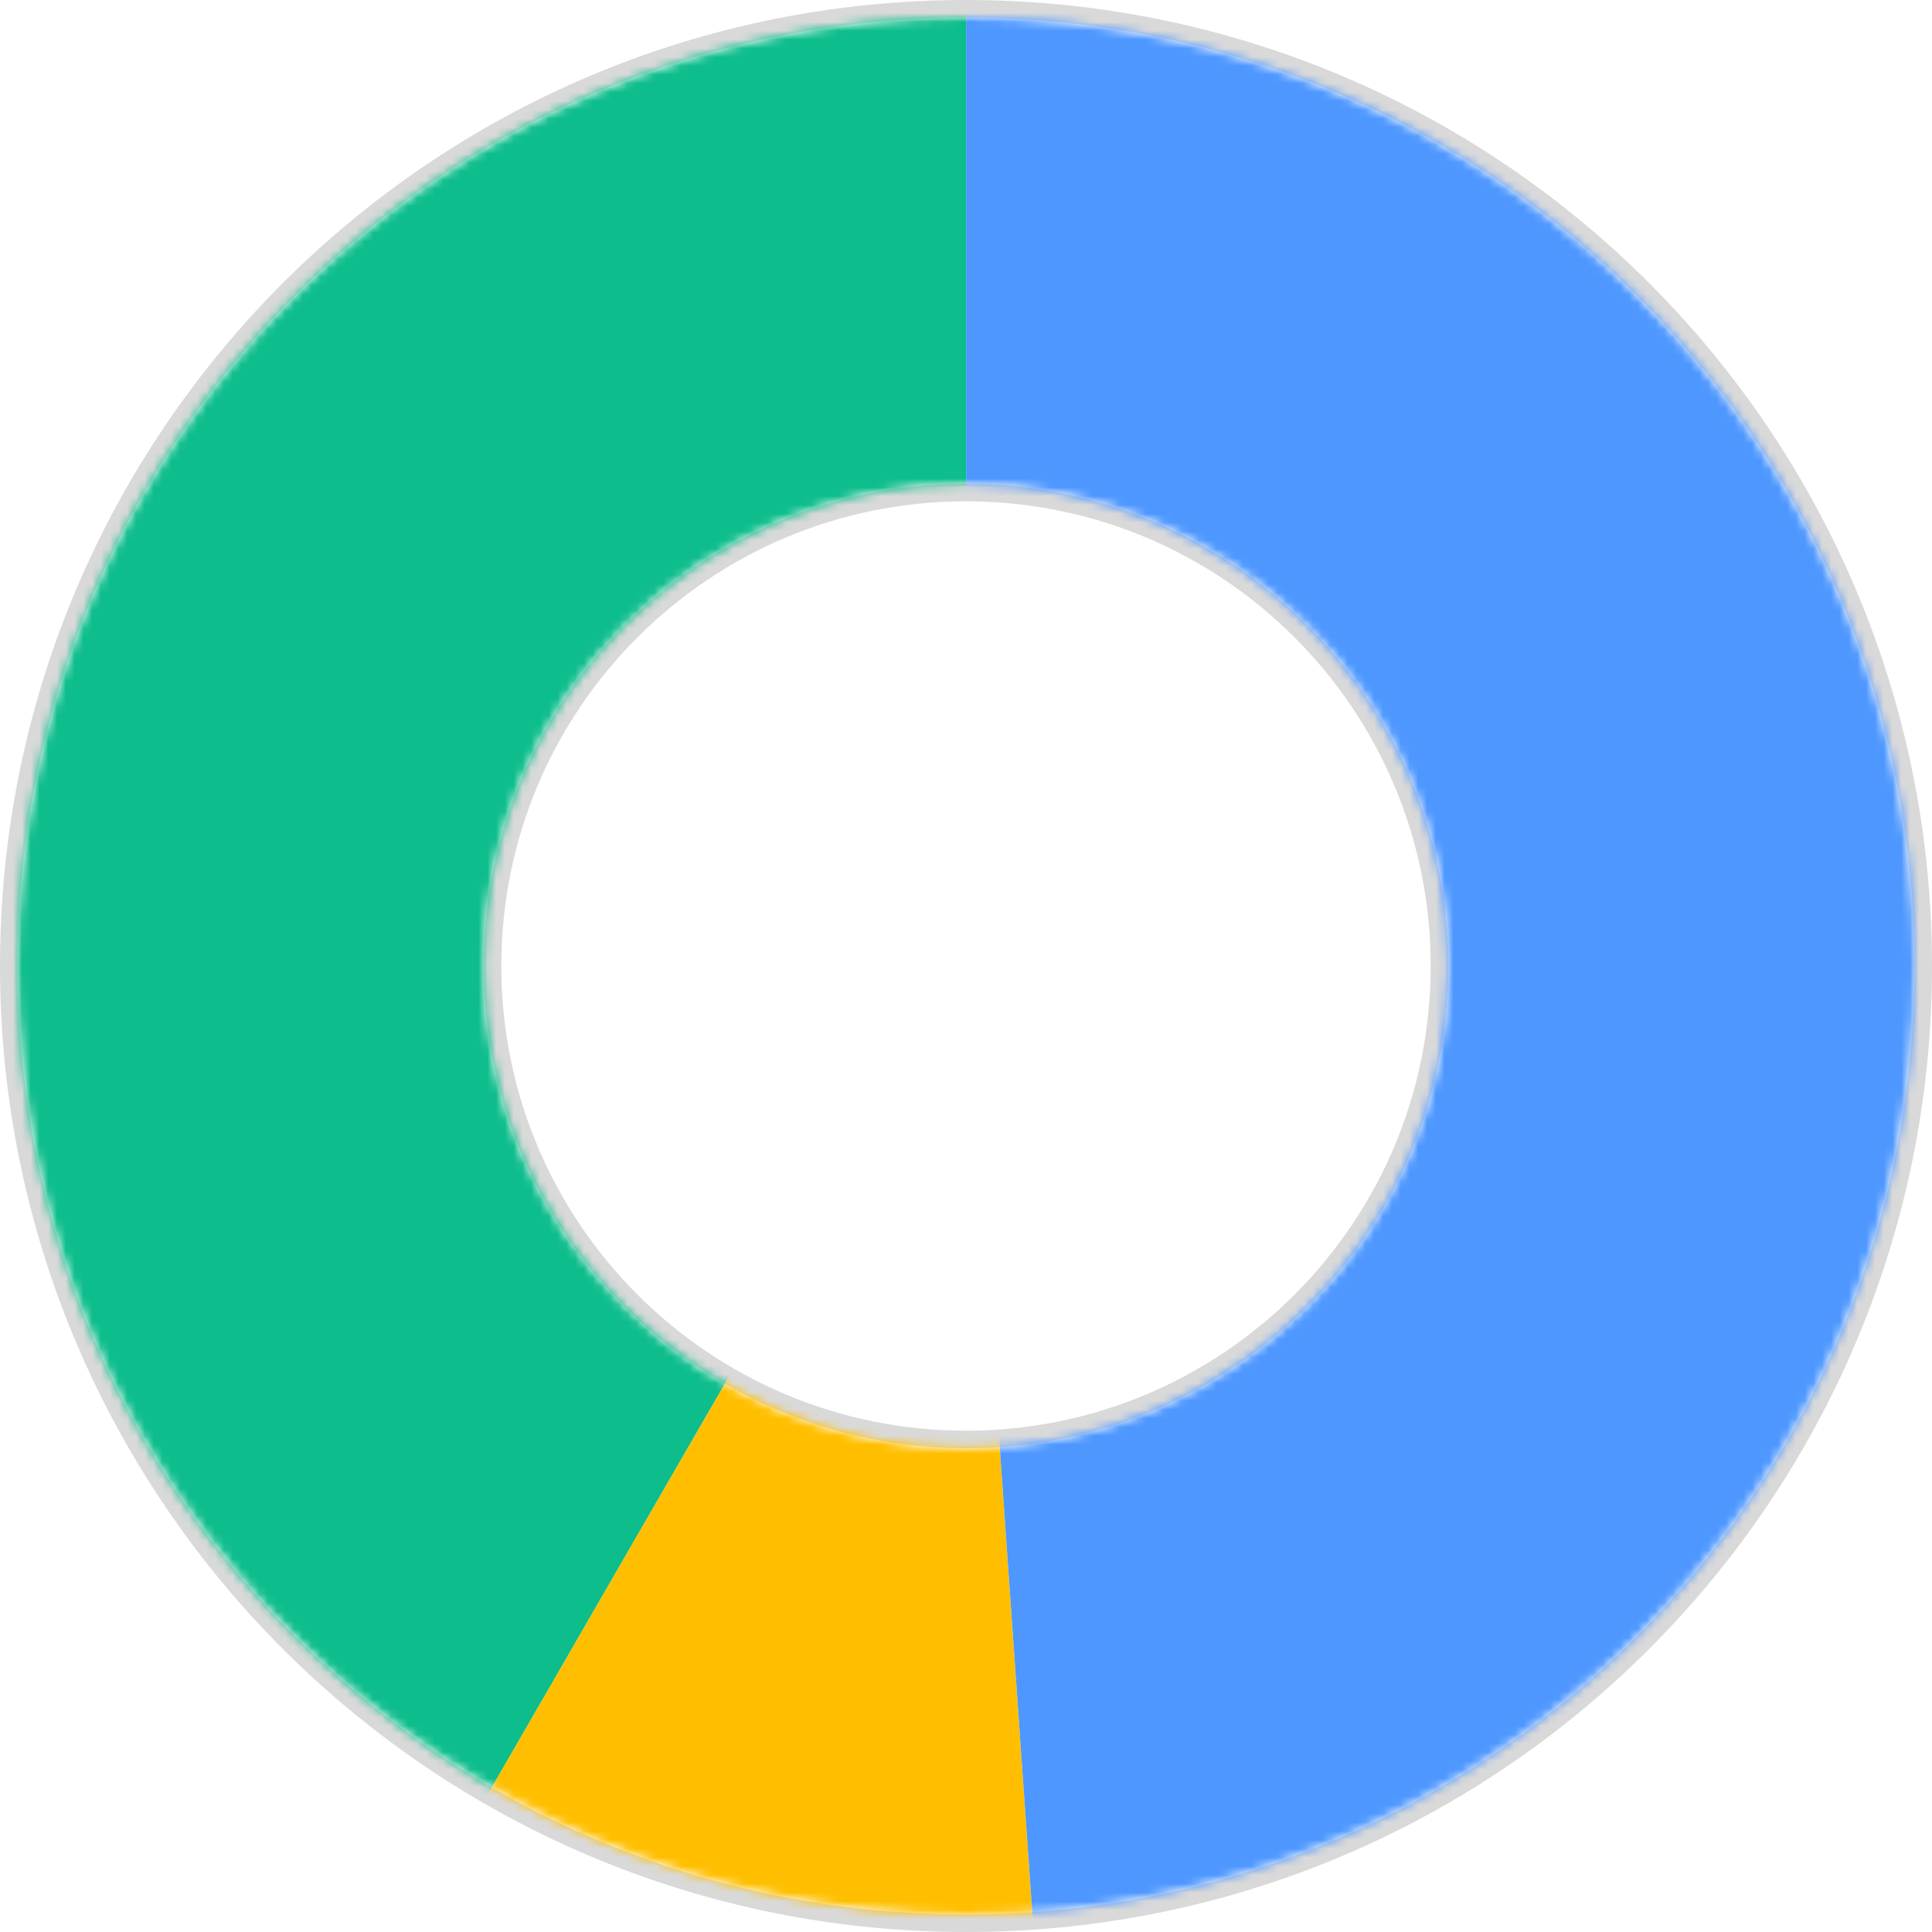
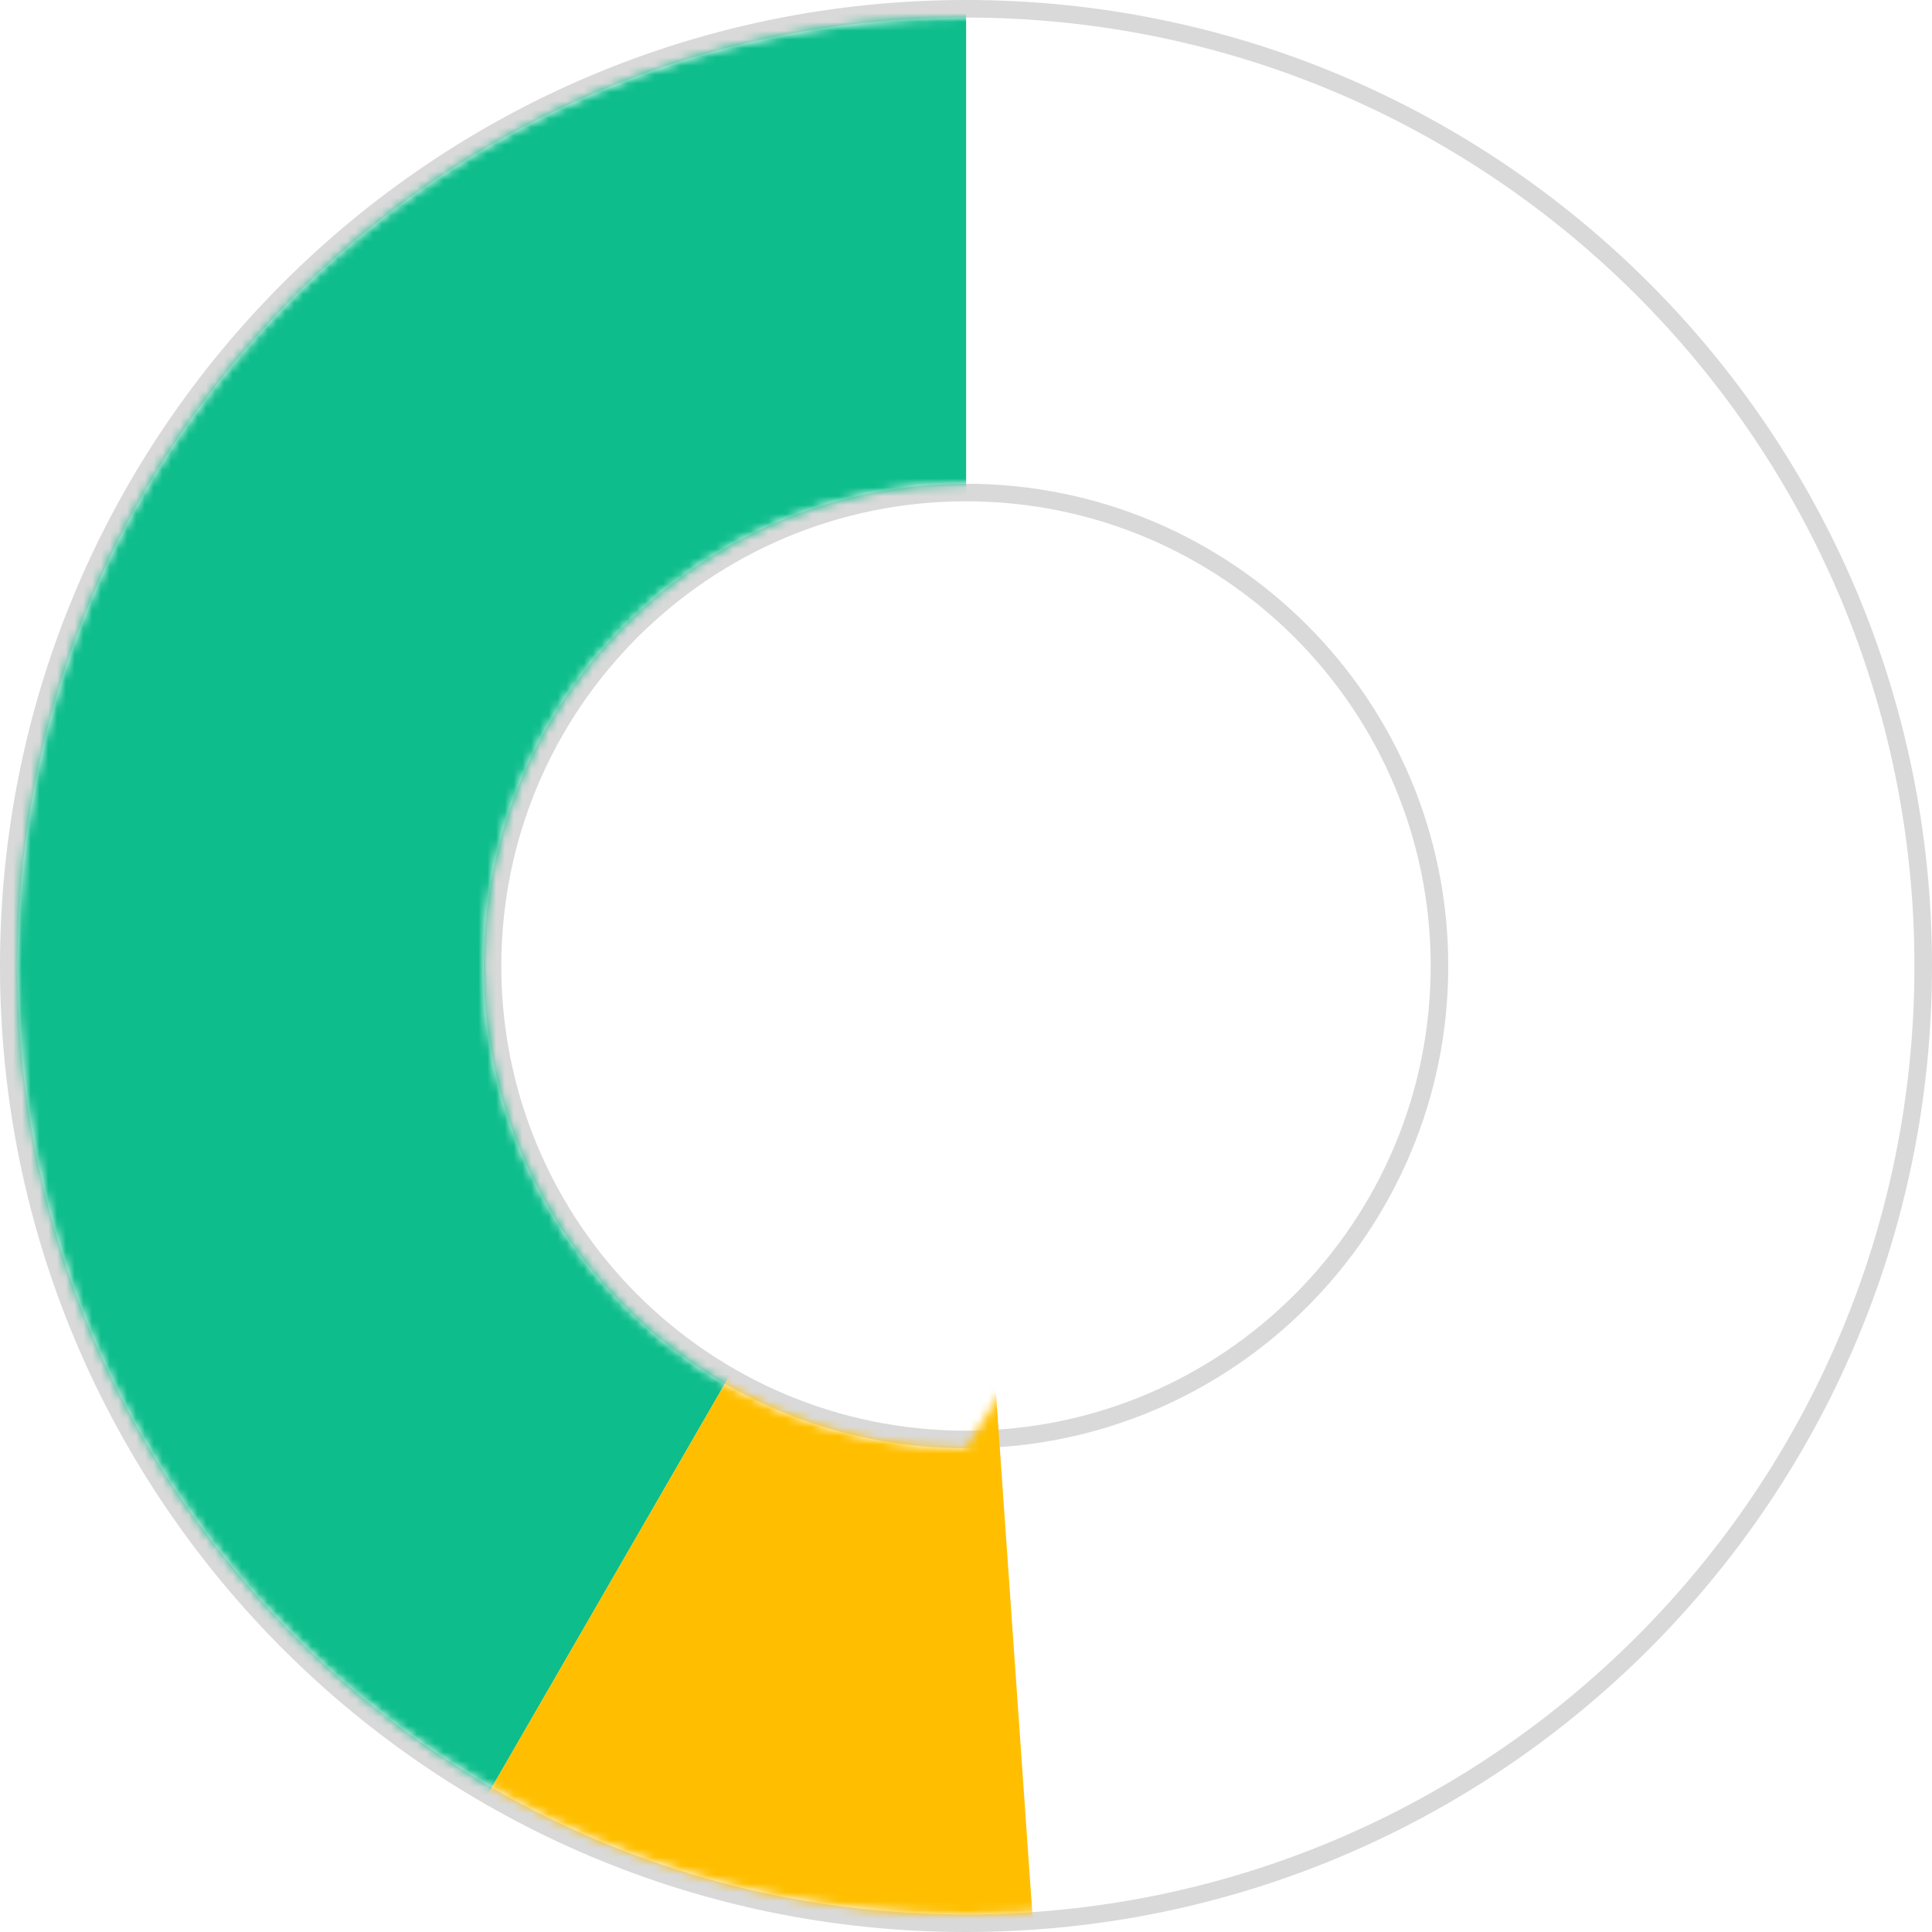
<svg xmlns="http://www.w3.org/2000/svg" xmlns:xlink="http://www.w3.org/1999/xlink" width="220px" height="220px" viewBox="0 0 220 220" version="1.1">
  <title>Expenses Graph</title>
  <defs>
-     <path d="M108,0 C167.647,0 216,48.353 216,108 C216,167.647 167.647,216 108,216 C48.353,216 0,167.647 0,108 C0,48.353 48.353,0 108,0 Z M108,53.085 C77.671,53.085 53.085,77.671 53.085,108 C53.085,138.329 77.671,162.915 108,162.915 C138.329,162.915 162.915,138.329 162.915,108 C162.915,77.671 138.329,53.085 108,53.085 Z" id="path-1" />
+     <path d="M108,0 C167.647,0 216,48.353 216,108 C216,167.647 167.647,216 108,216 C48.353,216 0,167.647 0,108 C0,48.353 48.353,0 108,0 Z M108,53.085 C77.671,53.085 53.085,77.671 53.085,108 C53.085,138.329 77.671,162.915 108,162.915 C162.915,77.671 138.329,53.085 108,53.085 Z" id="path-1" />
  </defs>
  <g id="Expenses-Graph" stroke="none" stroke-width="1" fill="none" fill-rule="evenodd">
    <g transform="translate(2, 2)">
      <mask id="mask-2" fill="white">
        <use xlink:href="#path-1" />
      </mask>
      <path stroke-opacity="0.15" stroke="#000000" stroke-width="2" d="M108,-1 C138.1,-1 165.35,11.2 185.075,30.925 C204.8,50.65 217,77.9 217,108 C217,138.1 204.8,165.35 185.075,185.075 C165.35,204.8 138.1,217 108,217 C77.9,217 50.65,204.8 30.925,185.075 C11.2,165.35 -1,138.1 -1,108 C-1,77.9 11.2,50.65 30.925,30.925 C50.65,11.2 77.9,-1 108,-1 Z M108,54.085 C93.112,54.085 79.633,60.119 69.876,69.876 C60.119,79.633 54.085,93.112 54.085,108 C54.085,122.888 60.119,136.367 69.876,146.124 C79.633,155.881 93.112,161.915 108,161.915 C122.888,161.915 136.367,155.881 146.124,146.124 C155.881,136.367 161.915,122.888 161.915,108 C161.915,93.112 155.881,79.633 146.124,69.876 C136.367,60.119 122.888,54.085 108,54.085 Z" />
      <g id="Chart" mask="url(#mask-2)">
        <g transform="translate(-1.964, -1.964)">
          <path d="M109.977,109.958 L55.117,204.976 C2.64,174.679 -15.34,107.577 14.958,55.099 C34.924,20.516 70.044,0.24 109.977,0.24 L109.977,109.958 Z" id="Fill-1" fill="#0EBD8C" />
          <path d="M109.977,109.958 L117.63,219.409 C94.418,221.032 75.269,216.611 55.117,204.976 L109.977,109.958 Z" id="Fill-5" fill="#FFBF00" />
-           <path d="M109.977,109.958 L109.977,0.24 C170.572,0.24 219.695,49.362 219.695,109.958 C219.695,167.827 175.358,215.372 117.63,219.409 L109.977,109.958 Z" id="Fill-9" fill="#4D97FF" />
        </g>
      </g>
    </g>
  </g>
</svg>